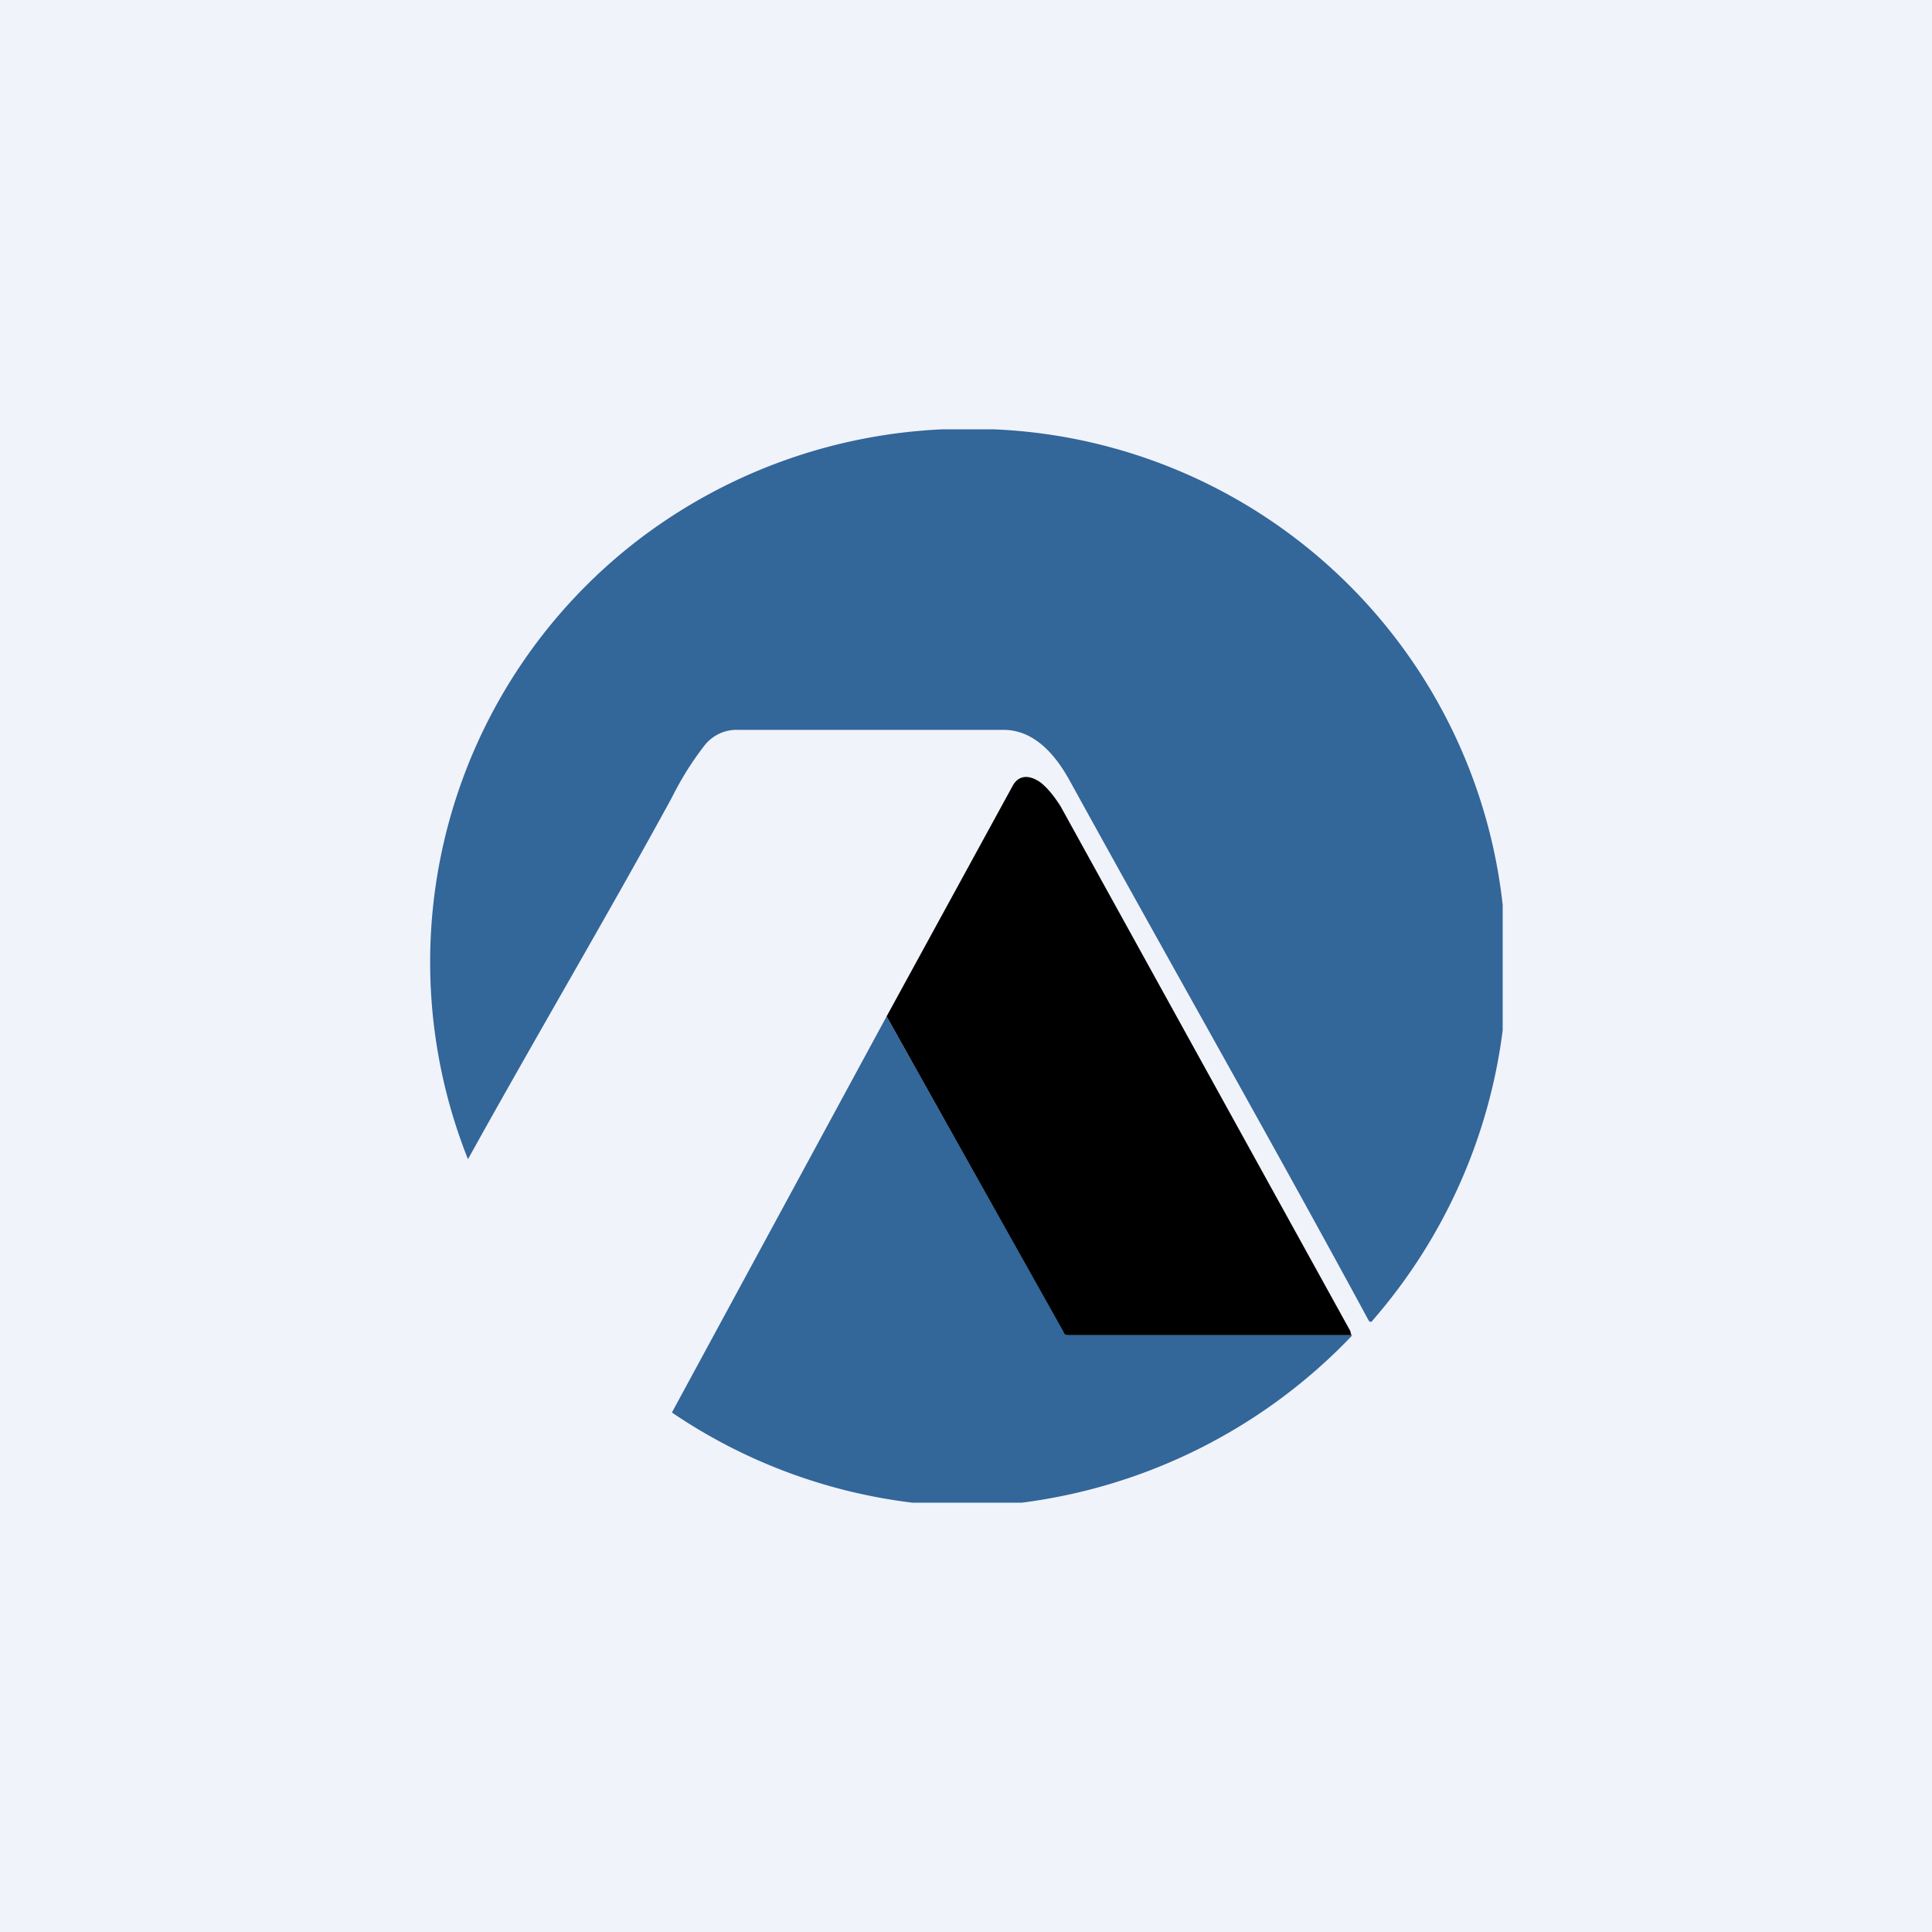
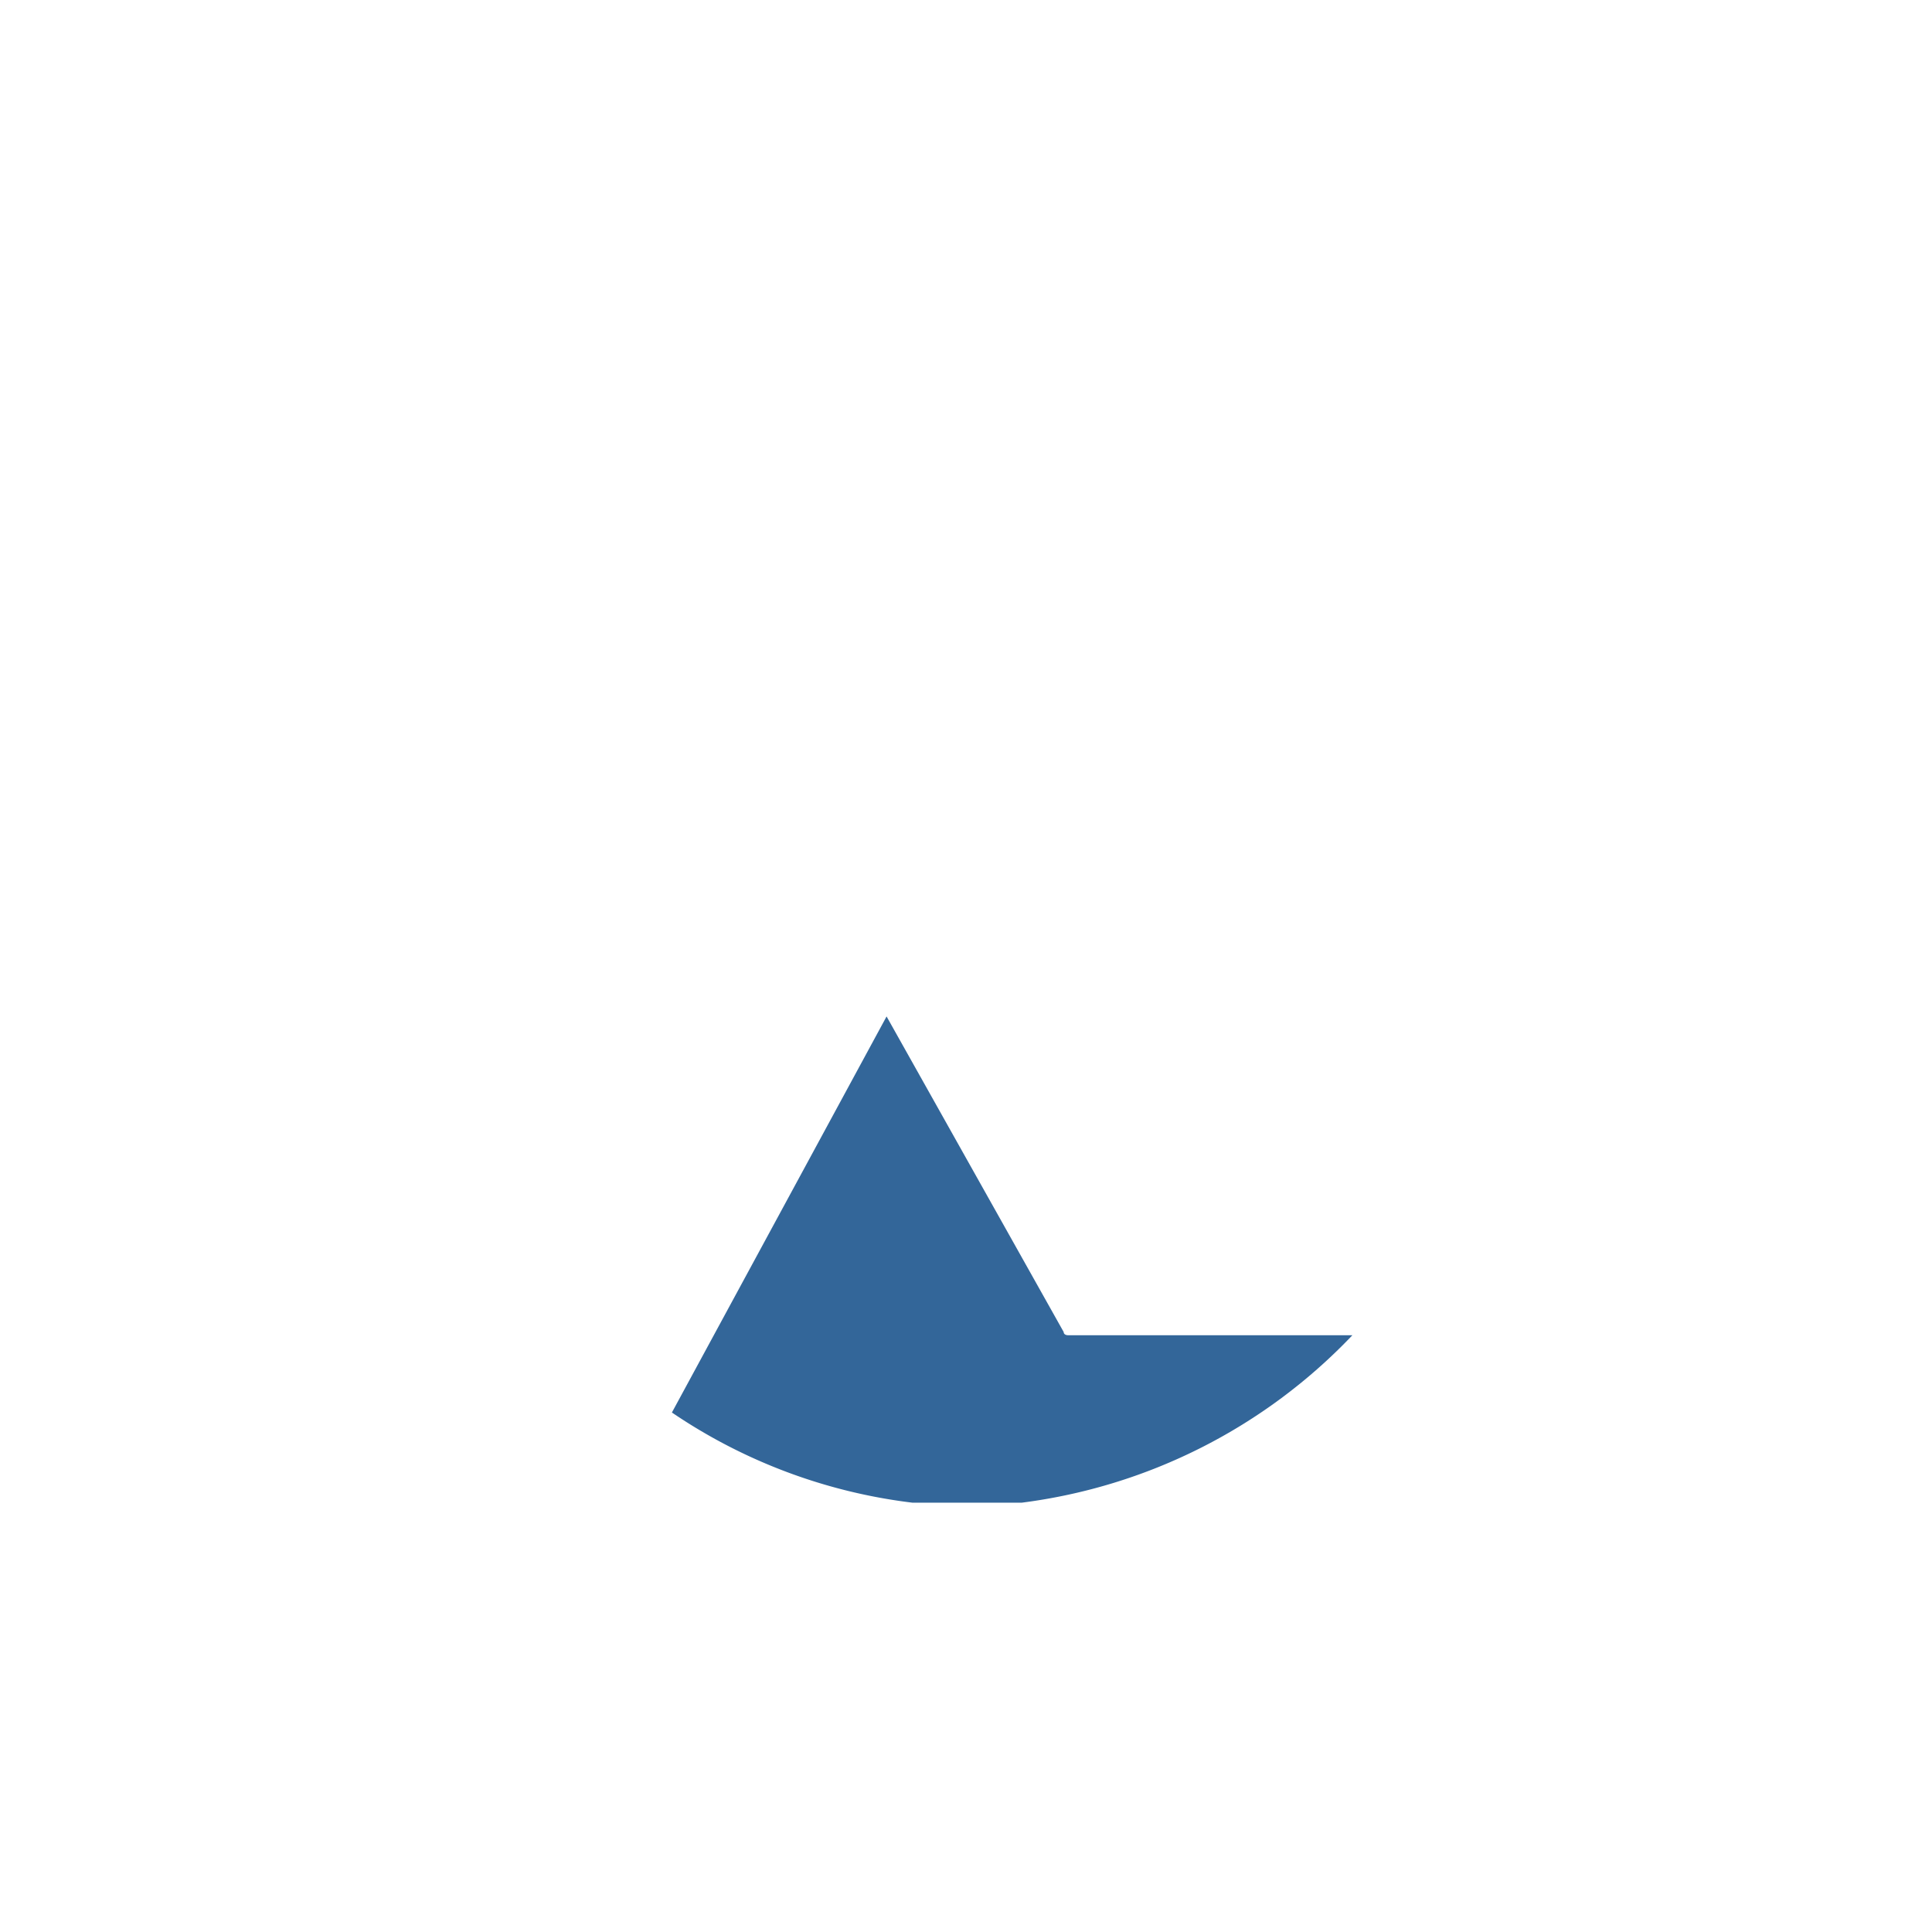
<svg xmlns="http://www.w3.org/2000/svg" width="18" height="18" viewBox="0 0 18 18">
-   <path fill="#F0F3FA" d="M0 0h18v18H0z" />
-   <path d="M8.78 4h.48A4.98 4.98 0 0 1 14 8.43V9.6a5.09 5.09 0 0 1-1.21 2.7c-.01.02-.03.02-.04 0-.92-1.7-1.85-3.33-2.78-5.02-.18-.33-.39-.48-.62-.48H6.88a.38.38 0 0 0-.32.15c-.1.13-.2.28-.3.48-.6 1.1-1.24 2.18-1.9 3.37a4.96 4.96 0 0 1 1.6-5.78A5.04 5.04 0 0 1 8.78 4Z" fill="#369" />
-   <path d="M9.95 12.44c-.02 0-.03 0-.04-.02L8.26 9.47l1.17-2.14c.05-.1.14-.12.25-.05.06.04.13.12.2.23l2.7 4.89.01.04H9.95Z" />
  <path d="m8.26 9.47 1.65 2.94c0 .02.02.03.04.03h2.65A5.15 5.15 0 0 1 9.52 14H8.5a5.07 5.07 0 0 1-2.24-.84l2-3.69Z" fill="#369" />
</svg>